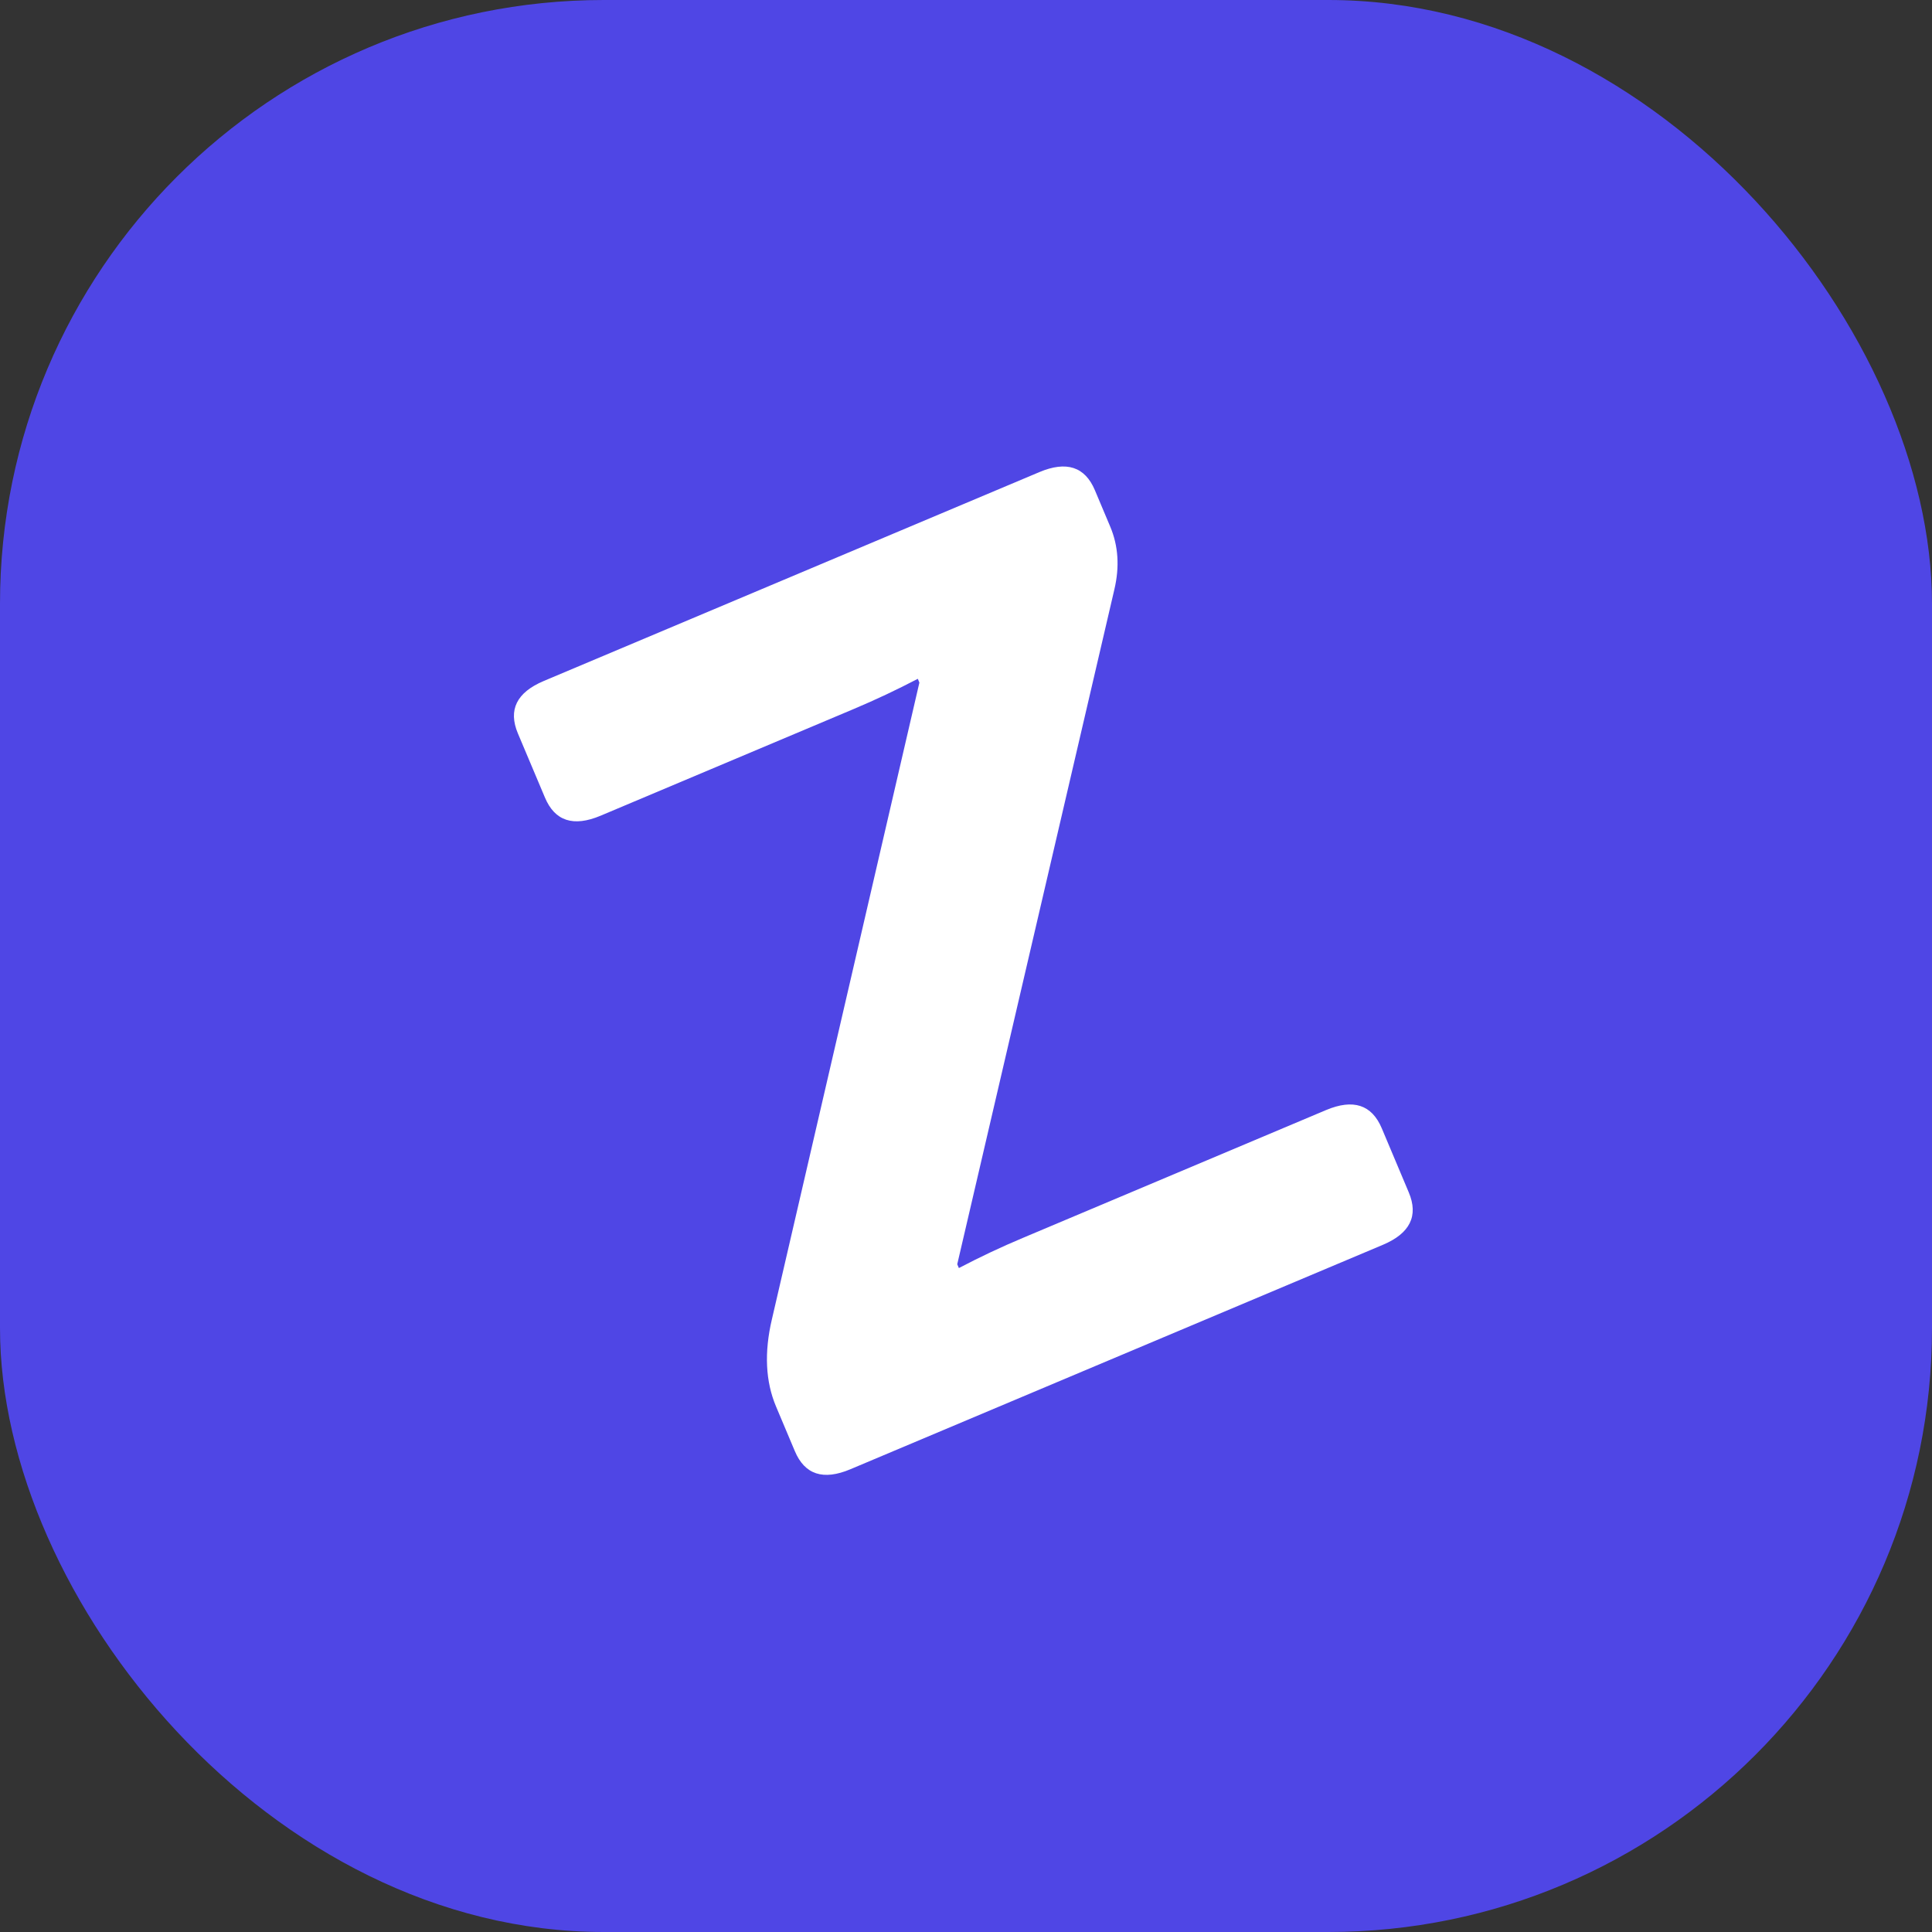
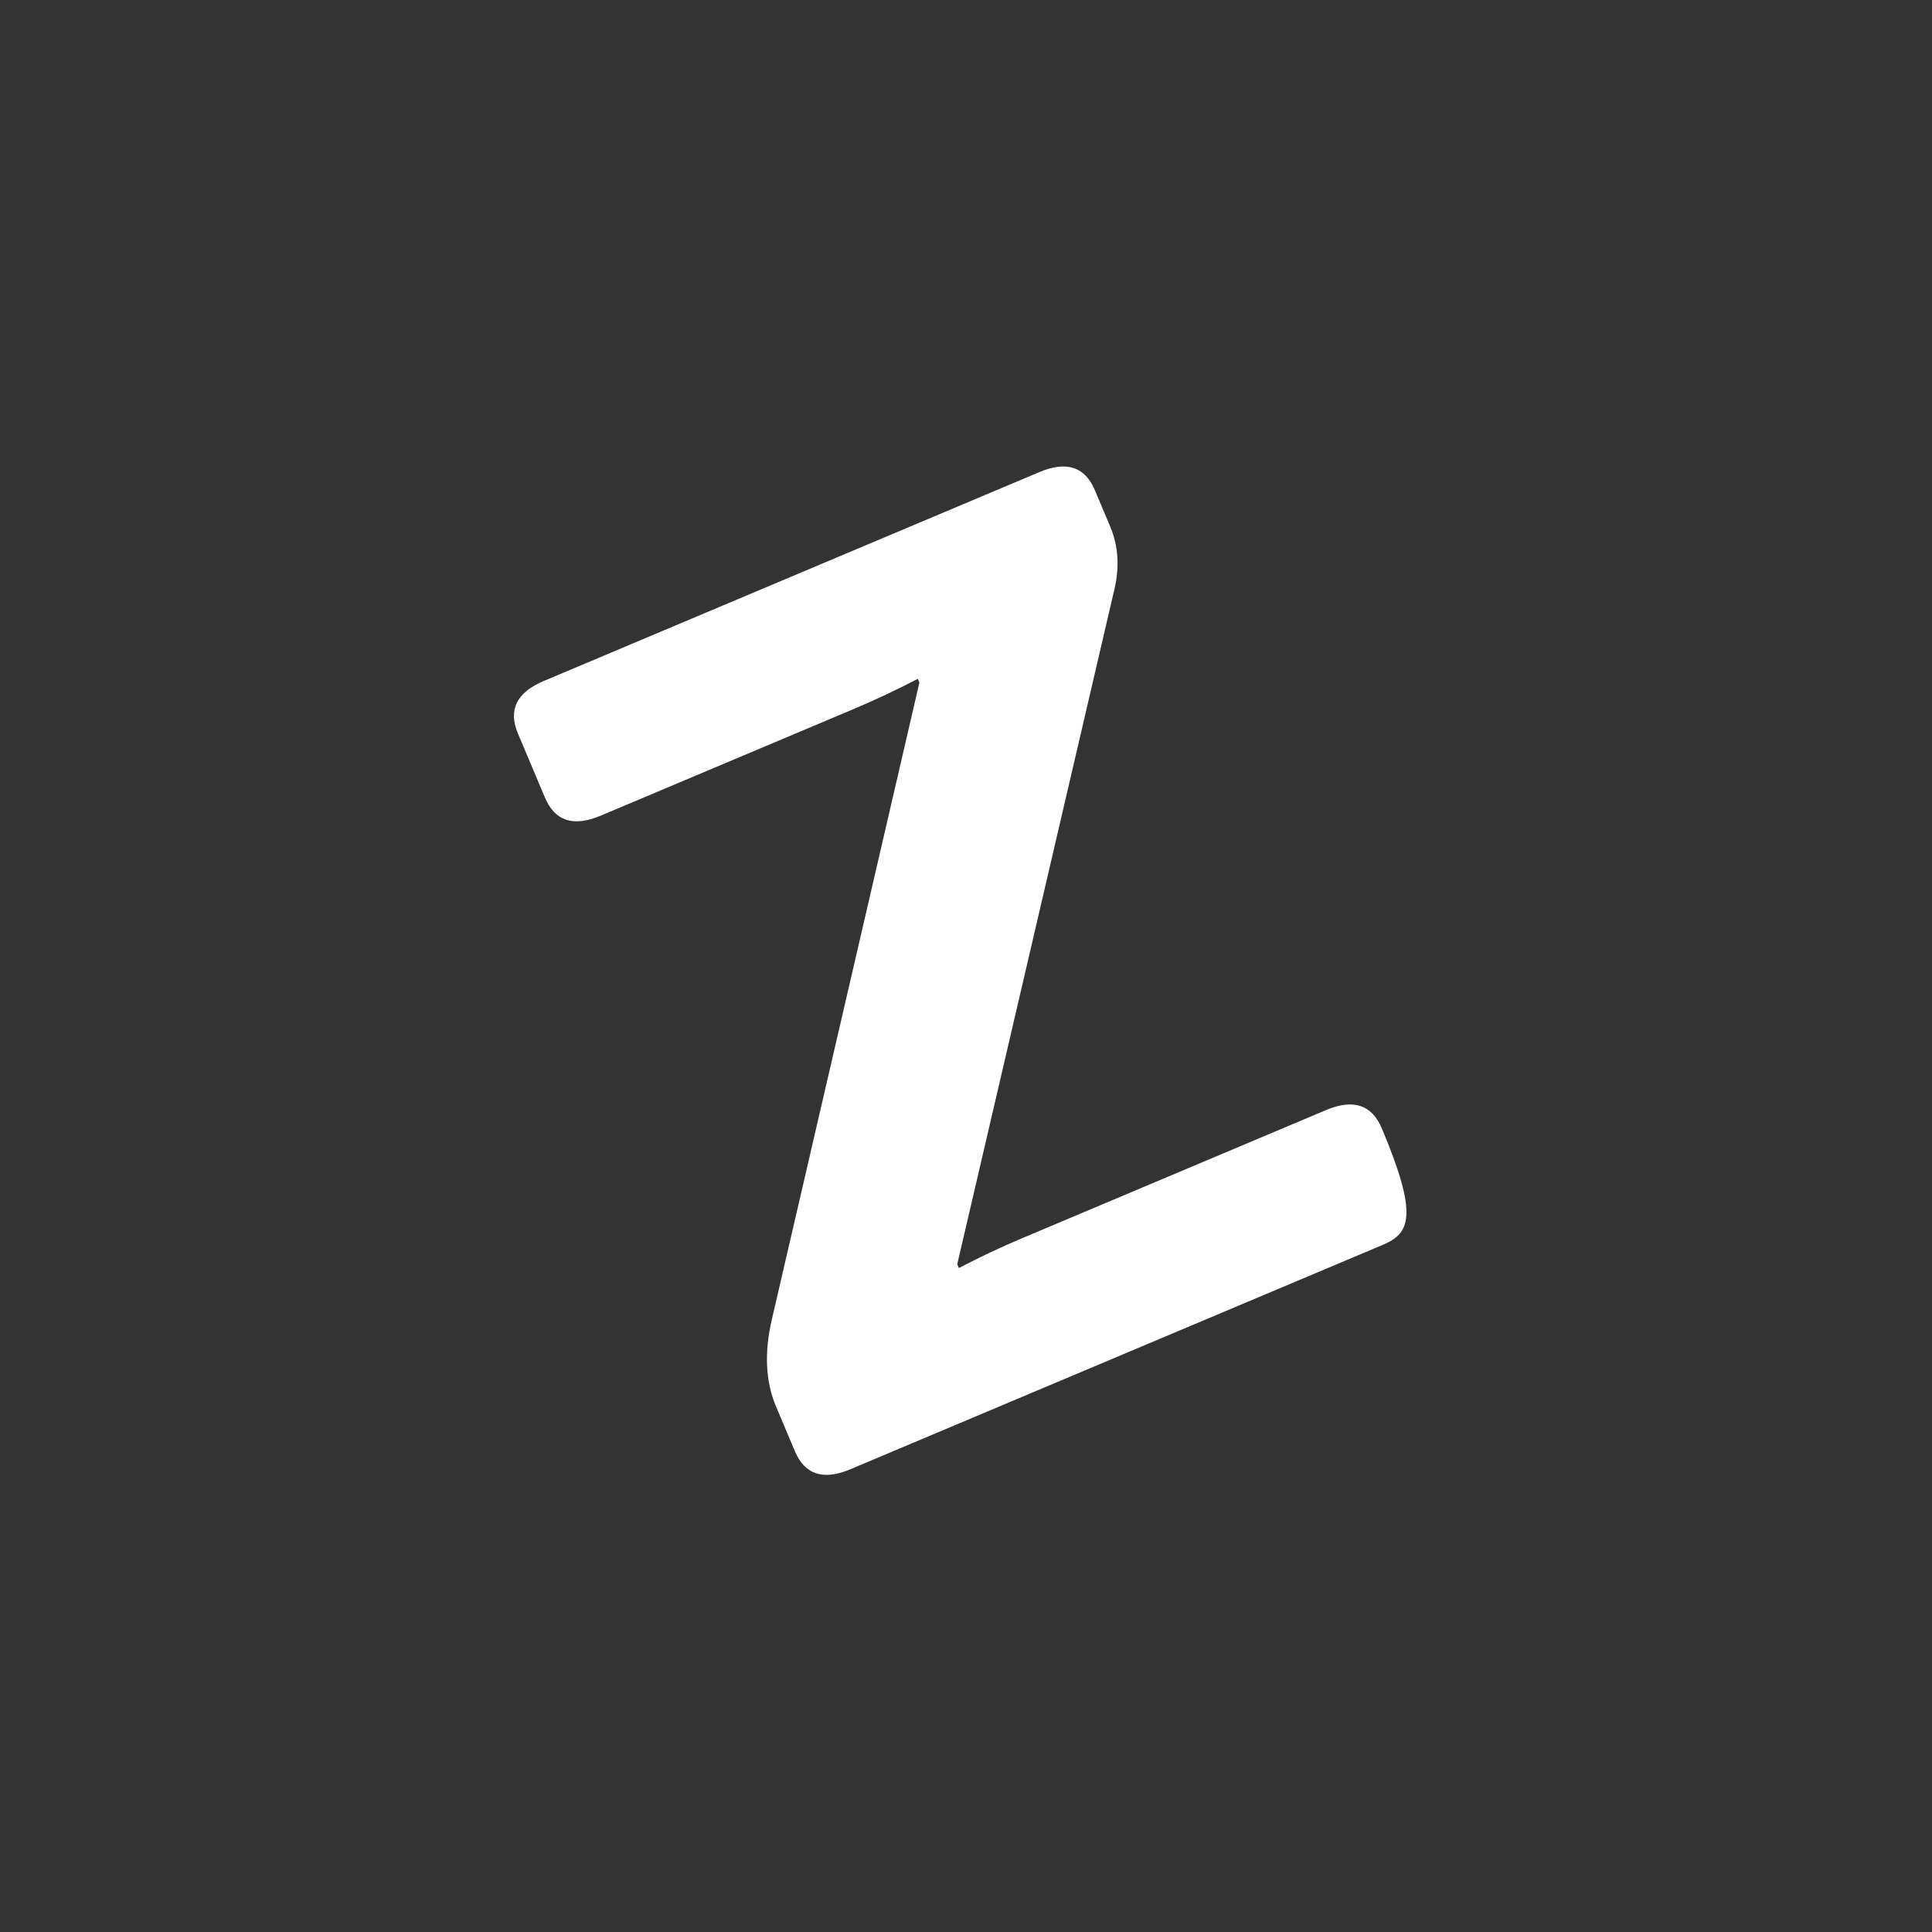
<svg xmlns="http://www.w3.org/2000/svg" width="32" height="32" viewBox="0 0 32 32" fill="none">
  <rect x="0" y="0" width="32" height="32" fill="#333333" stroke="none" />
-   <rect width="32" height="32" rx="10" fill="#4F46E5" />
-   <path d="M14.086 24.335C13.636 24.525 13.329 24.425 13.165 24.035L12.854 23.297C12.679 22.883 12.656 22.401 12.785 21.852L15.228 11.306L15.202 11.243C14.854 11.425 14.501 11.591 14.141 11.743L9.947 13.511C9.497 13.7 9.19 13.6 9.026 13.21L8.578 12.148C8.414 11.758 8.557 11.469 9.007 11.279L17.214 7.82C17.664 7.63 17.971 7.73 18.135 8.12L18.389 8.723C18.523 9.041 18.546 9.388 18.457 9.765L15.855 20.94L15.882 21.003C16.229 20.821 16.583 20.654 16.943 20.503L21.964 18.386C22.414 18.197 22.721 18.297 22.886 18.687L23.333 19.748C23.498 20.138 23.355 20.428 22.905 20.618L14.086 24.335Z" fill="white" />
+   <path d="M14.086 24.335C13.636 24.525 13.329 24.425 13.165 24.035L12.854 23.297C12.679 22.883 12.656 22.401 12.785 21.852L15.228 11.306L15.202 11.243C14.854 11.425 14.501 11.591 14.141 11.743L9.947 13.511C9.497 13.7 9.19 13.6 9.026 13.21L8.578 12.148C8.414 11.758 8.557 11.469 9.007 11.279L17.214 7.82C17.664 7.63 17.971 7.73 18.135 8.12L18.389 8.723C18.523 9.041 18.546 9.388 18.457 9.765L15.855 20.94L15.882 21.003C16.229 20.821 16.583 20.654 16.943 20.503L21.964 18.386C22.414 18.197 22.721 18.297 22.886 18.687C23.498 20.138 23.355 20.428 22.905 20.618L14.086 24.335Z" fill="white" />
</svg>